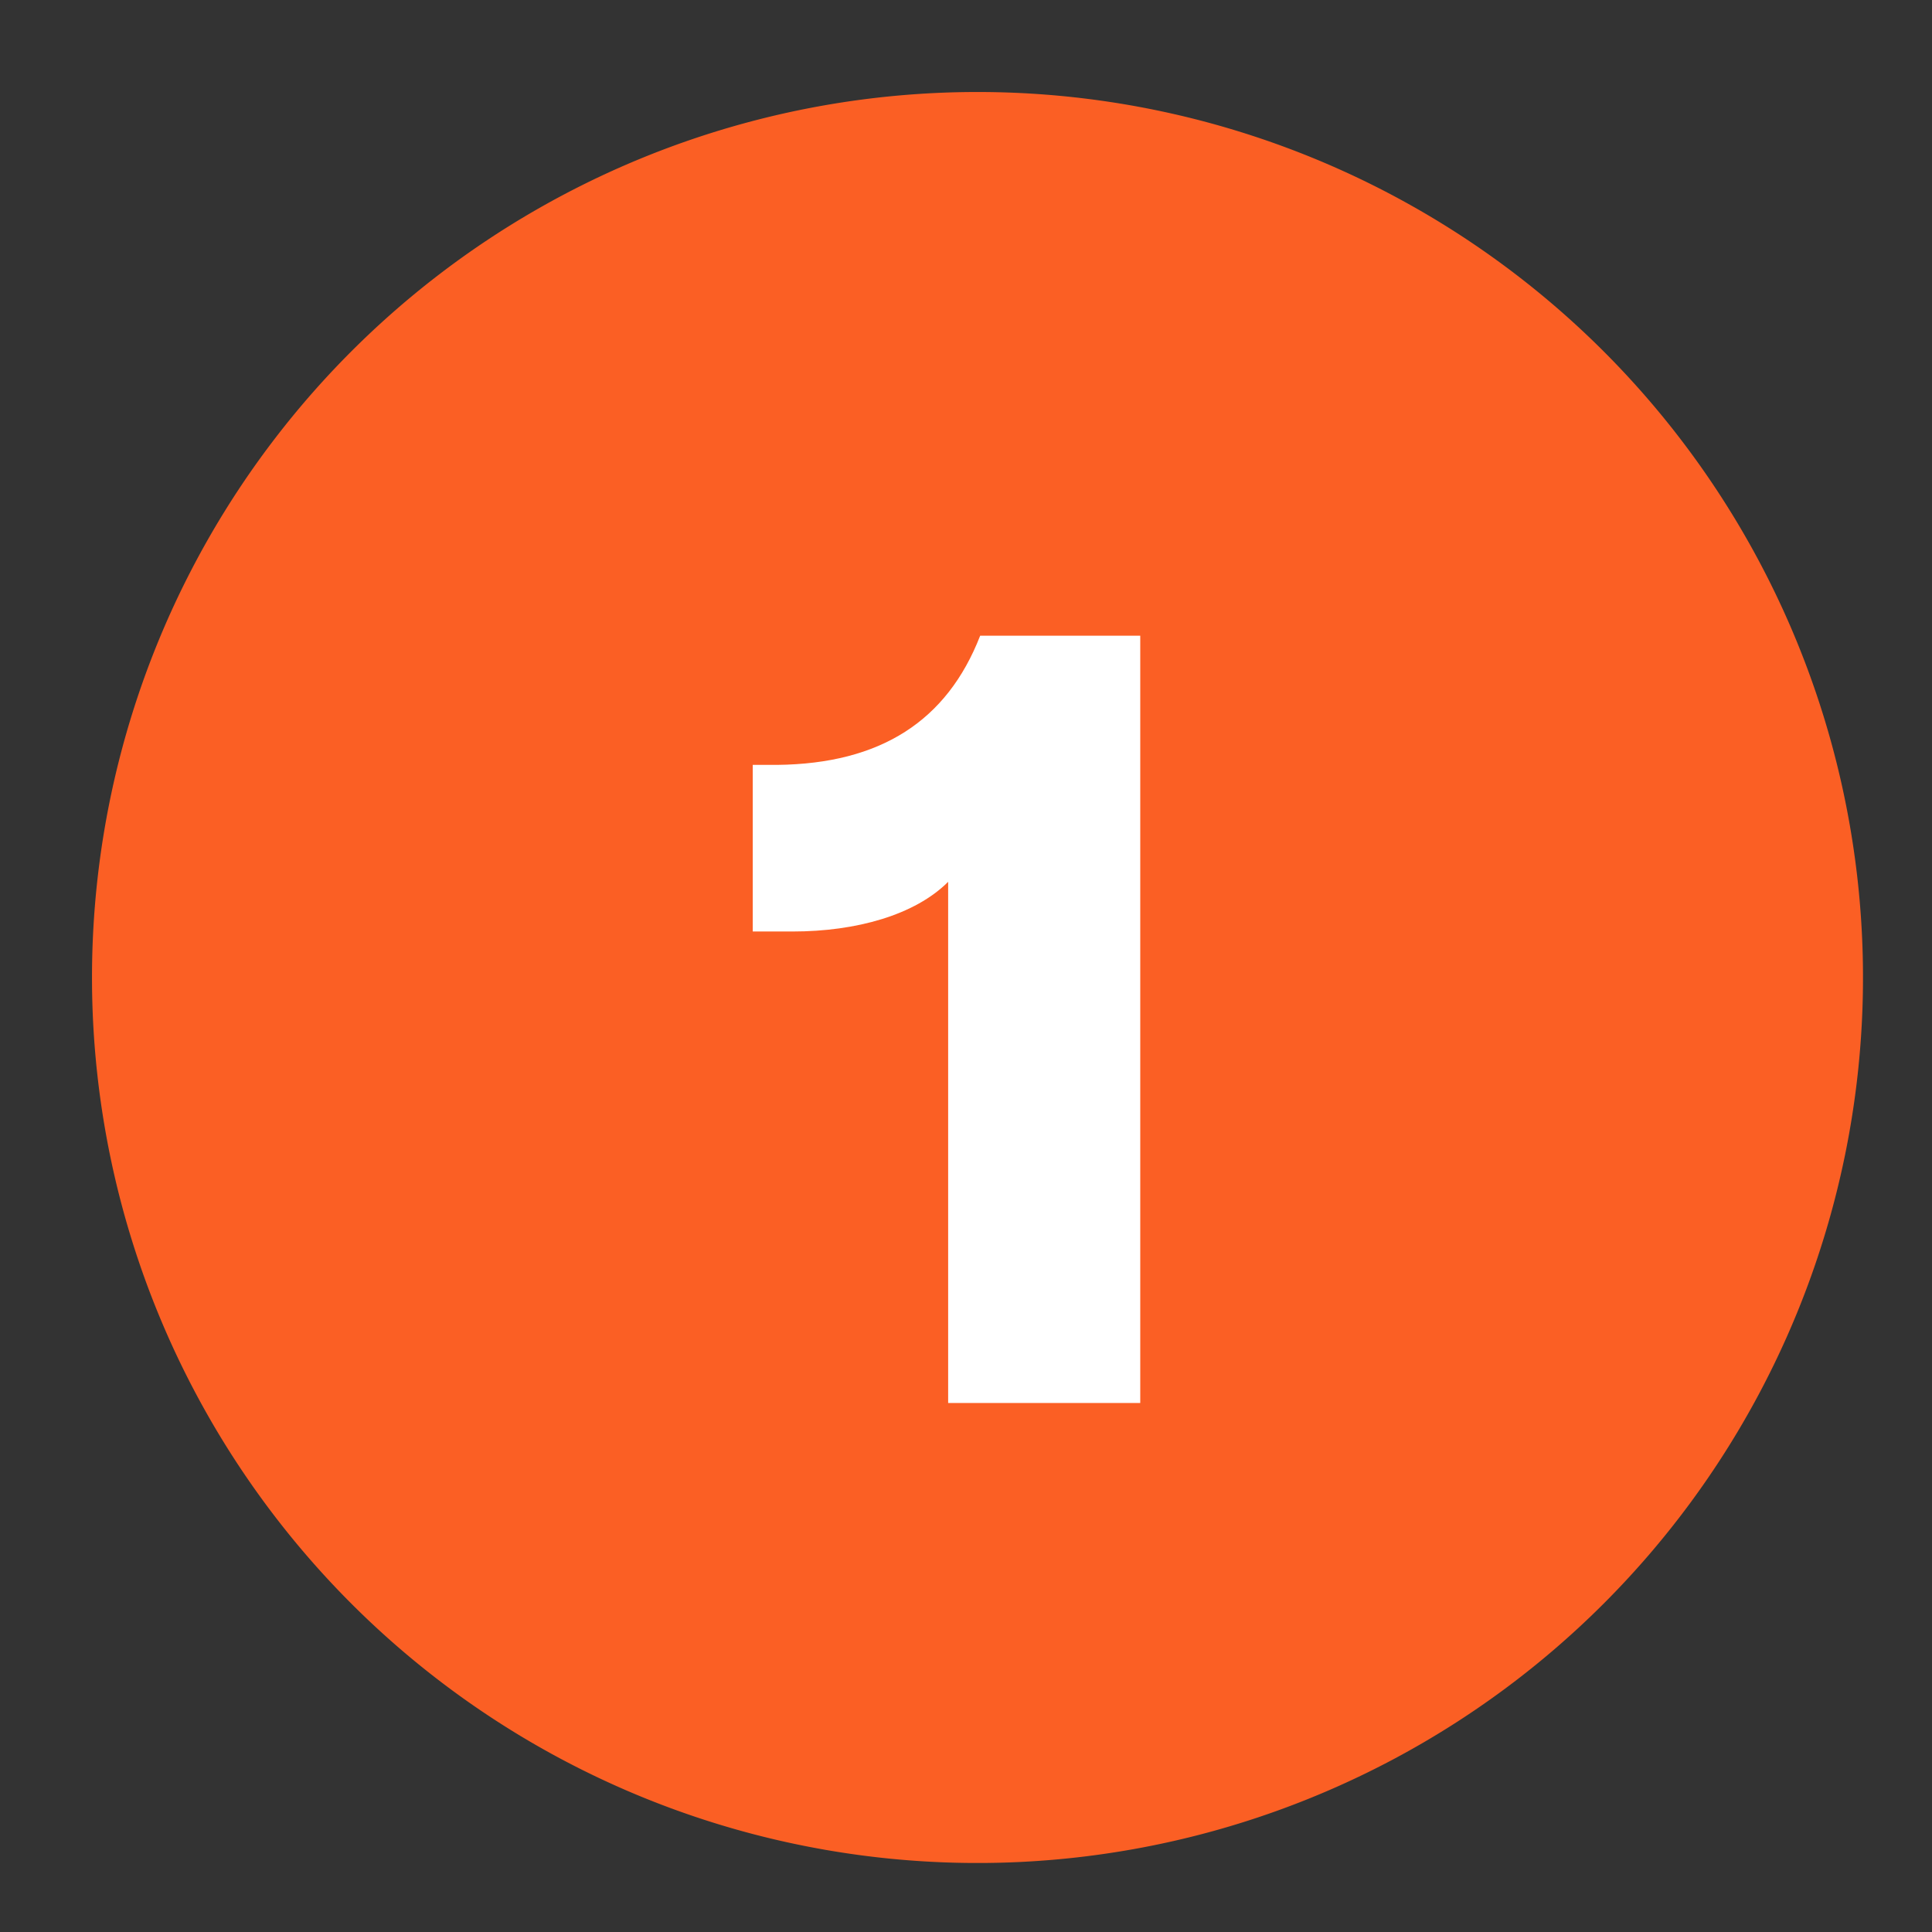
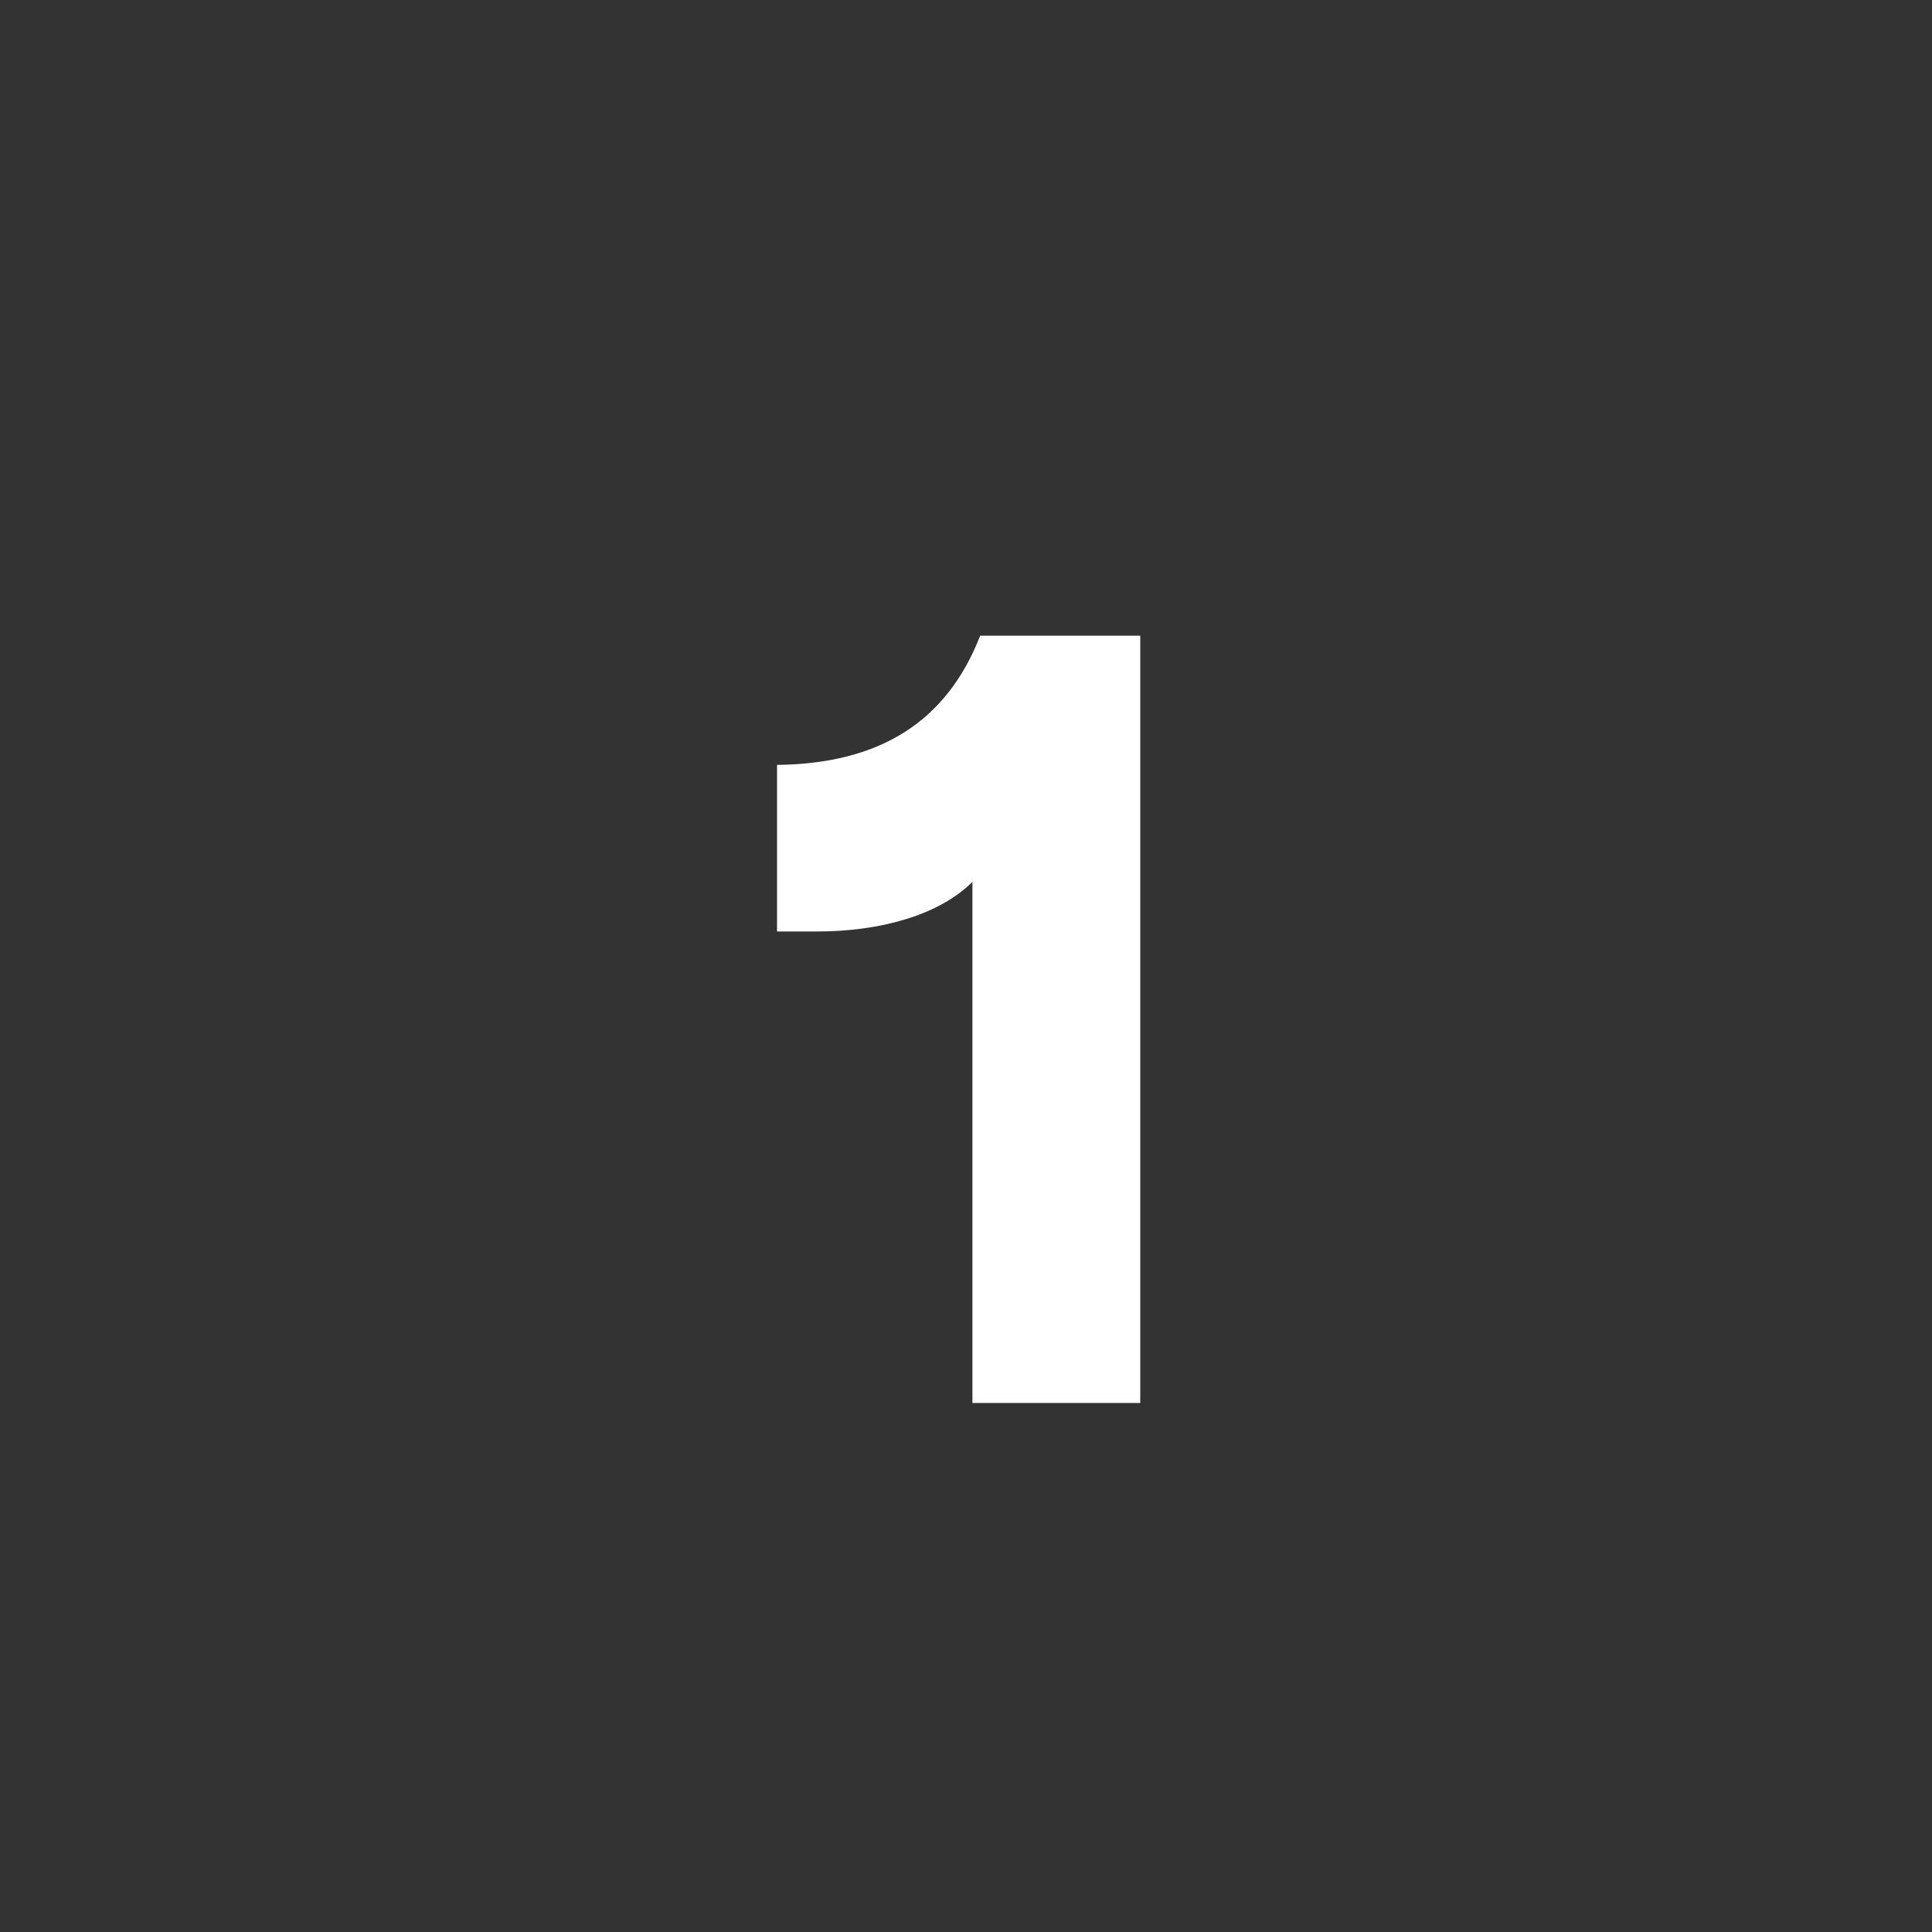
<svg xmlns="http://www.w3.org/2000/svg" width="84" height="84" viewBox="0 0 84 84">
  <rect x="0" y="0" width="84" height="84" fill="#333333" stroke="none" />
  <defs>
    <clipPath id="clip-img-step-1">
      <rect width="84" height="84" />
    </clipPath>
  </defs>
  <g id="img-step-1" clip-path="url(#clip-img-step-1)">
    <g id="Gruppe_14130" data-name="Gruppe 14130" transform="translate(-648 -1184)">
-       <path id="Pfad_18122" data-name="Pfad 18122" d="M38.5,0A38.5,38.5,0,1,1,0,38.5,38.5,38.5,0,0,1,38.5,0Z" transform="translate(652 1188)" fill="#fb5f24" />
-       <path id="Pfad_18256" data-name="Pfad 18256" d="M6.576,0V-33.36H-.384c-1.44,3.7-4.32,5.568-8.832,5.616h-1.056V-20.5h1.728c2.784,0,5.328-.72,6.768-2.16V0Z" transform="translate(691 1245)" fill="#fff" />
+       <path id="Pfad_18256" data-name="Pfad 18256" d="M6.576,0V-33.36H-.384c-1.44,3.7-4.32,5.568-8.832,5.616V-20.5h1.728c2.784,0,5.328-.72,6.768-2.16V0Z" transform="translate(691 1245)" fill="#fff" />
    </g>
  </g>
</svg>